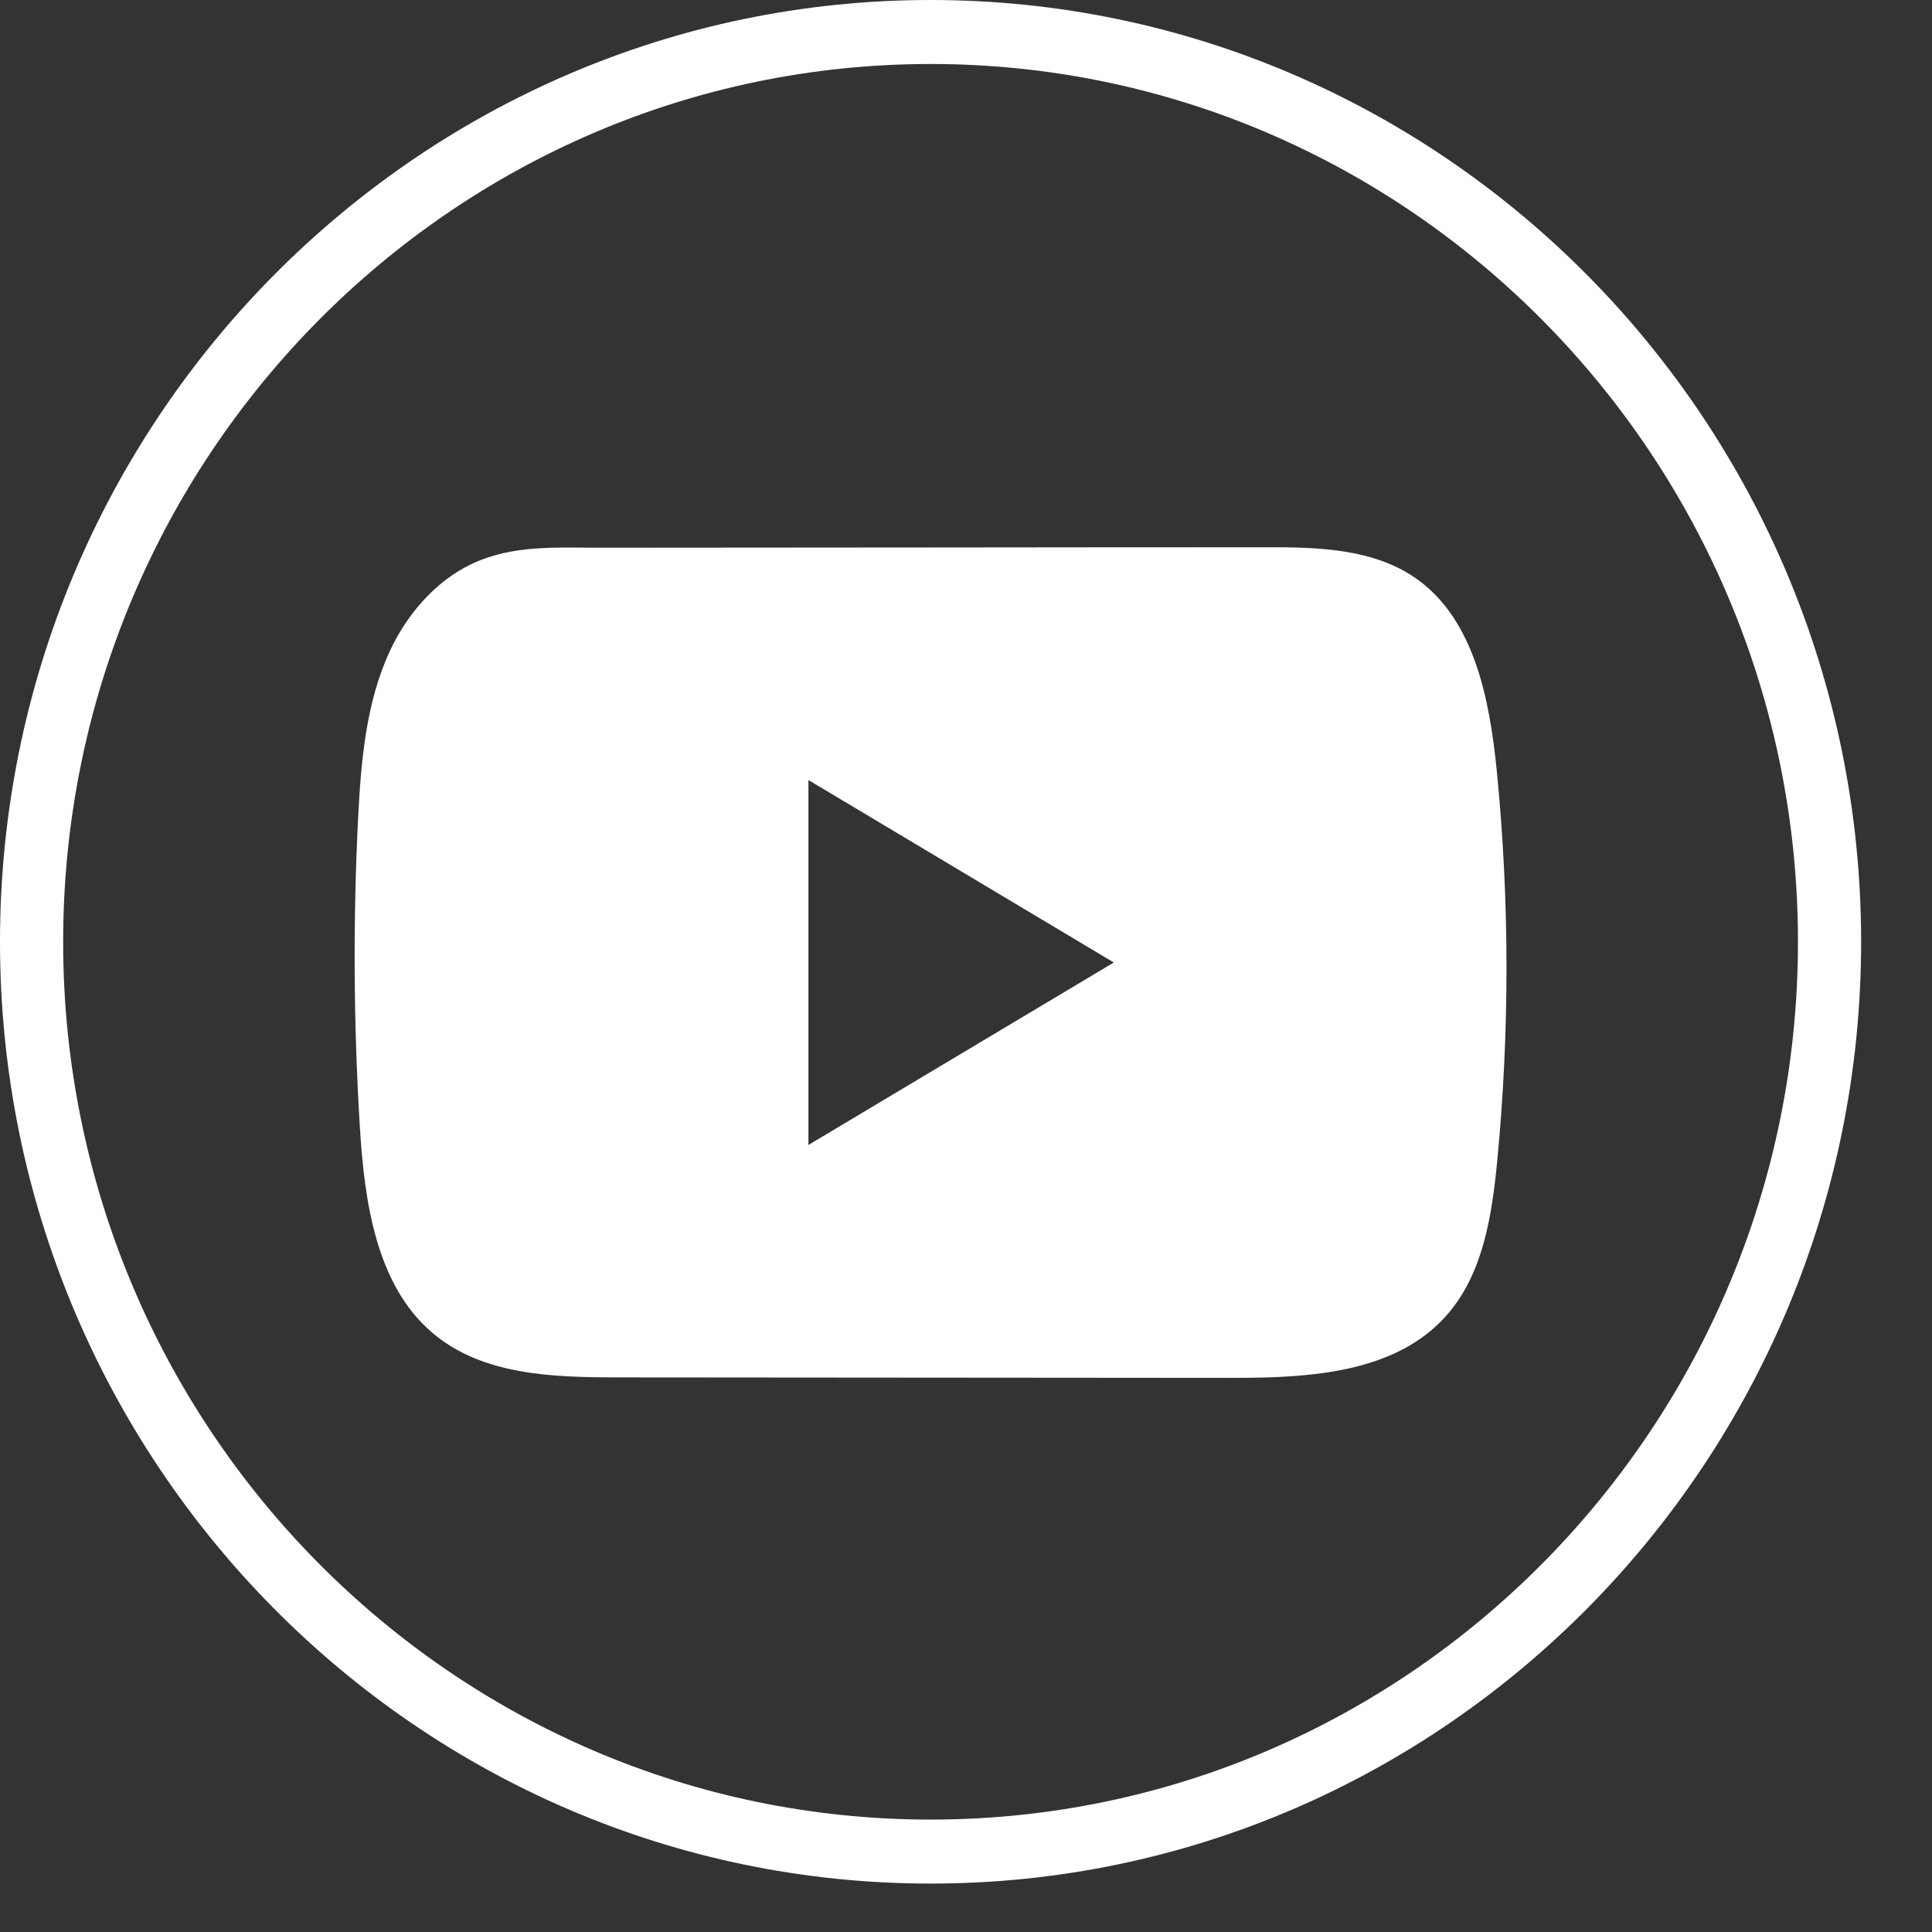
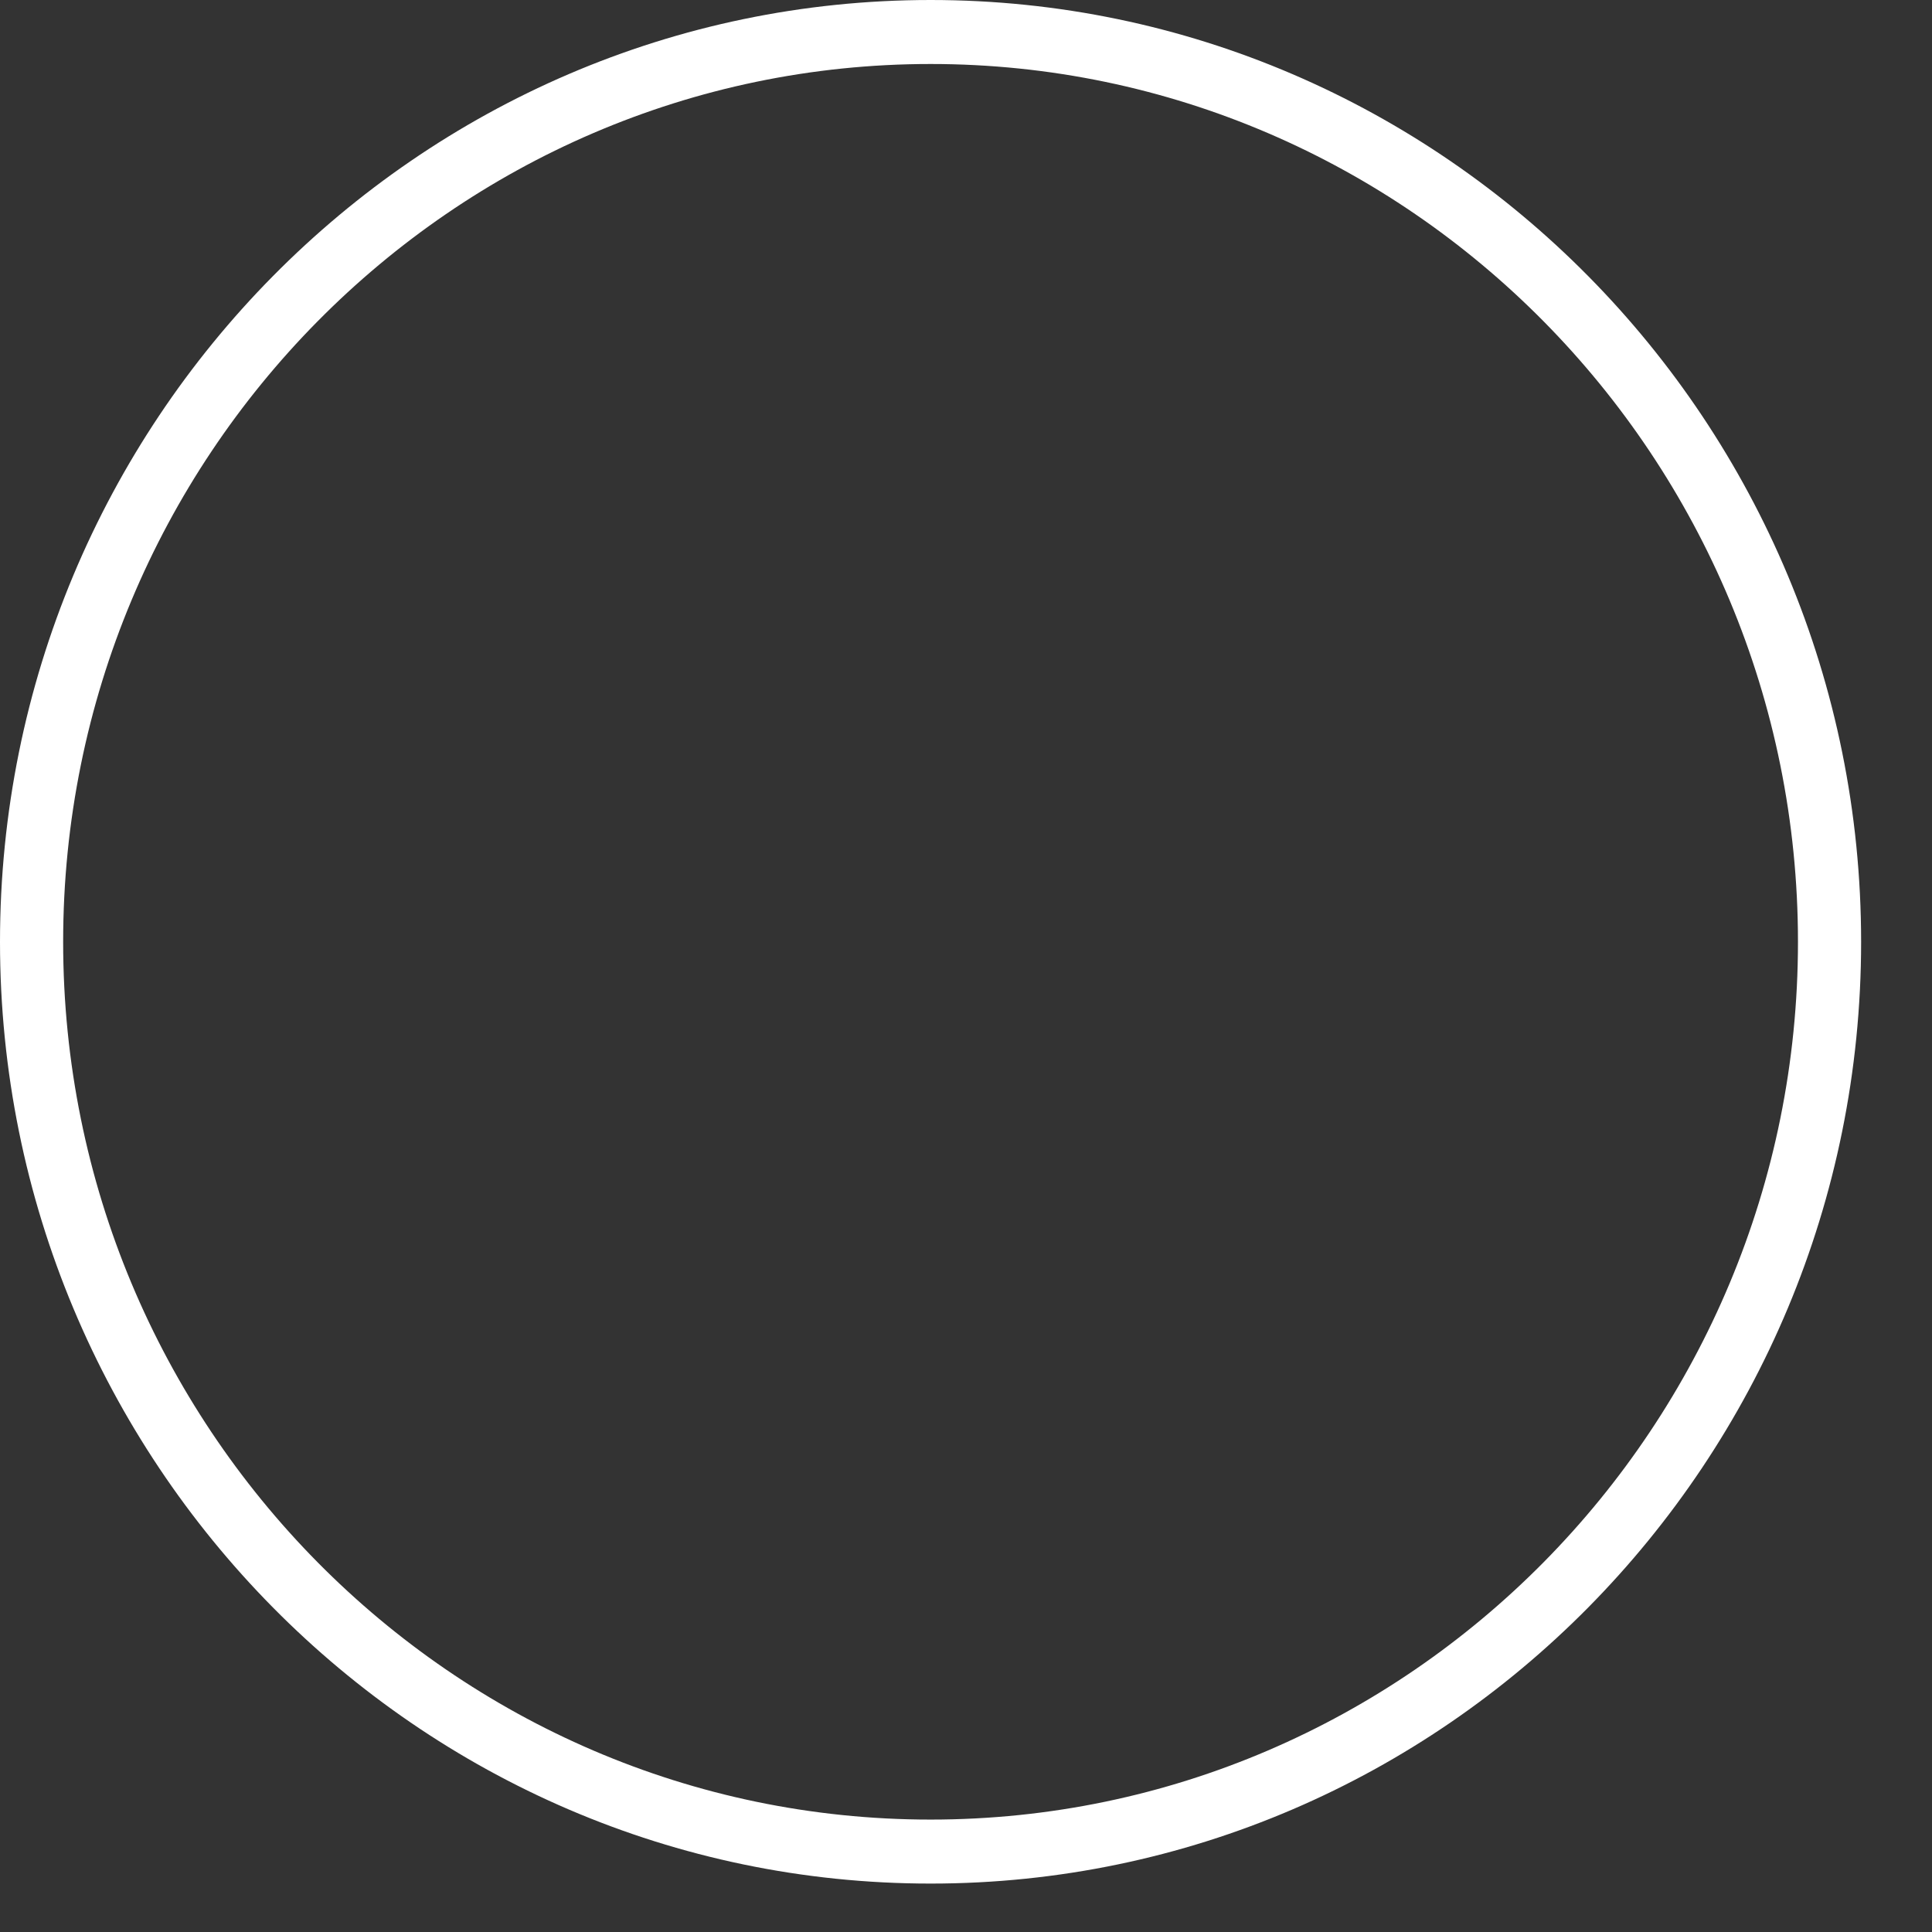
<svg xmlns="http://www.w3.org/2000/svg" fill="none" height="100%" overflow="visible" preserveAspectRatio="none" style="display: block;" viewBox="0 0 16 16" width="100%">
  <rect x="0" y="0" width="16" height="16" fill="#333333" stroke="none" />
  <g id="Group">
-     <path d="M7.707 15.599C3.457 15.599 0 12.1 0 7.8C0 3.499 3.457 0 7.707 0C11.956 0 15.413 3.499 15.413 7.8C15.413 12.1 11.956 15.599 7.707 15.599ZM7.707 0.53C3.746 0.53 0.523 3.791 0.523 7.8C0.523 11.808 3.746 15.069 7.707 15.069C11.668 15.069 14.89 11.808 14.89 7.8C14.89 3.791 11.668 0.53 7.707 0.53Z" fill="white" id="Vector" />
-     <path d="M12.395 6.376C12.336 5.791 12.21 5.144 11.746 4.804C11.387 4.541 10.914 4.531 10.473 4.532C9.541 4.532 8.608 4.533 7.676 4.534C6.779 4.535 5.883 4.535 4.986 4.536C4.611 4.537 4.247 4.507 3.899 4.674C3.601 4.818 3.367 5.092 3.226 5.397C3.031 5.821 2.99 6.301 2.966 6.769C2.923 7.622 2.928 8.478 2.98 9.331C3.018 9.953 3.115 10.641 3.58 11.037C3.992 11.389 4.574 11.406 5.108 11.407C6.805 11.408 8.503 11.41 10.201 11.411C10.418 11.411 10.645 11.407 10.867 11.382C11.303 11.334 11.719 11.204 12 10.87C12.283 10.533 12.356 10.063 12.399 9.619C12.503 8.541 12.502 7.453 12.395 6.376ZM6.695 9.482V6.46L9.224 7.971L6.695 9.482Z" fill="white" id="Vector_2" />
+     <path d="M7.707 15.599C3.457 15.599 0 12.1 0 7.8C0 3.499 3.457 0 7.707 0C11.956 0 15.413 3.499 15.413 7.8C15.413 12.1 11.956 15.599 7.707 15.599M7.707 0.53C3.746 0.53 0.523 3.791 0.523 7.8C0.523 11.808 3.746 15.069 7.707 15.069C11.668 15.069 14.89 11.808 14.89 7.8C14.89 3.791 11.668 0.53 7.707 0.53Z" fill="white" id="Vector" />
  </g>
</svg>